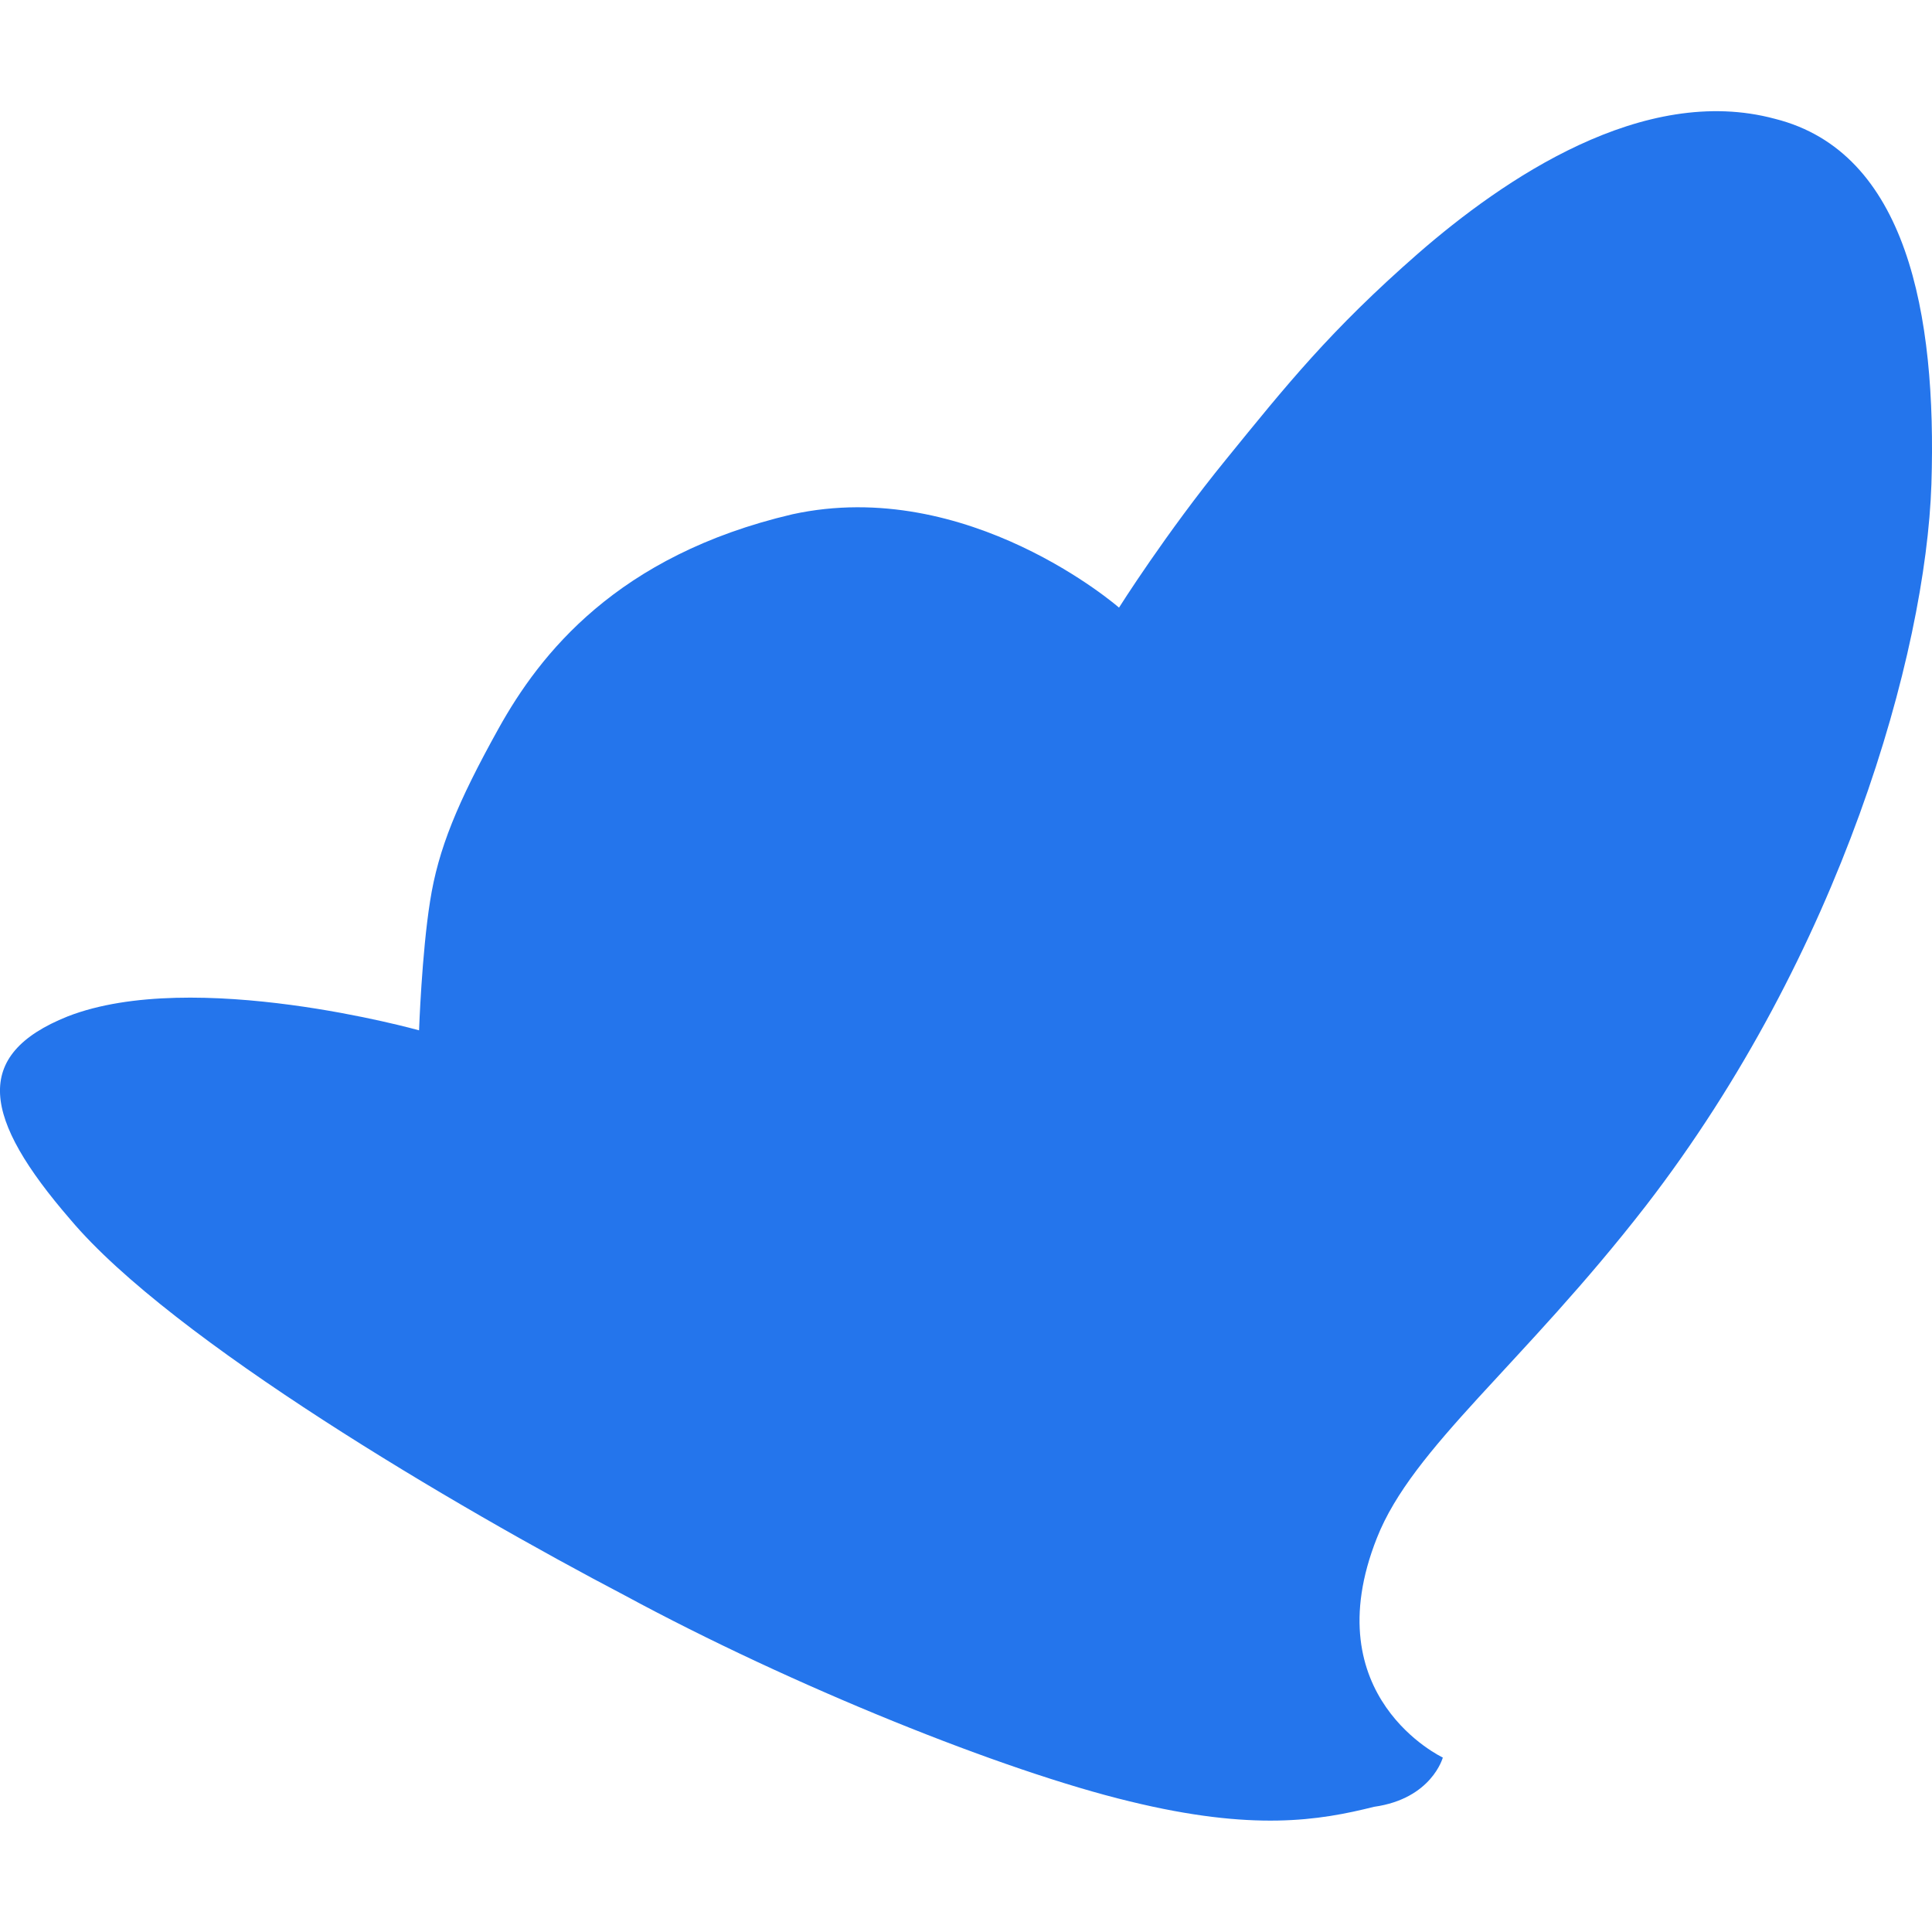
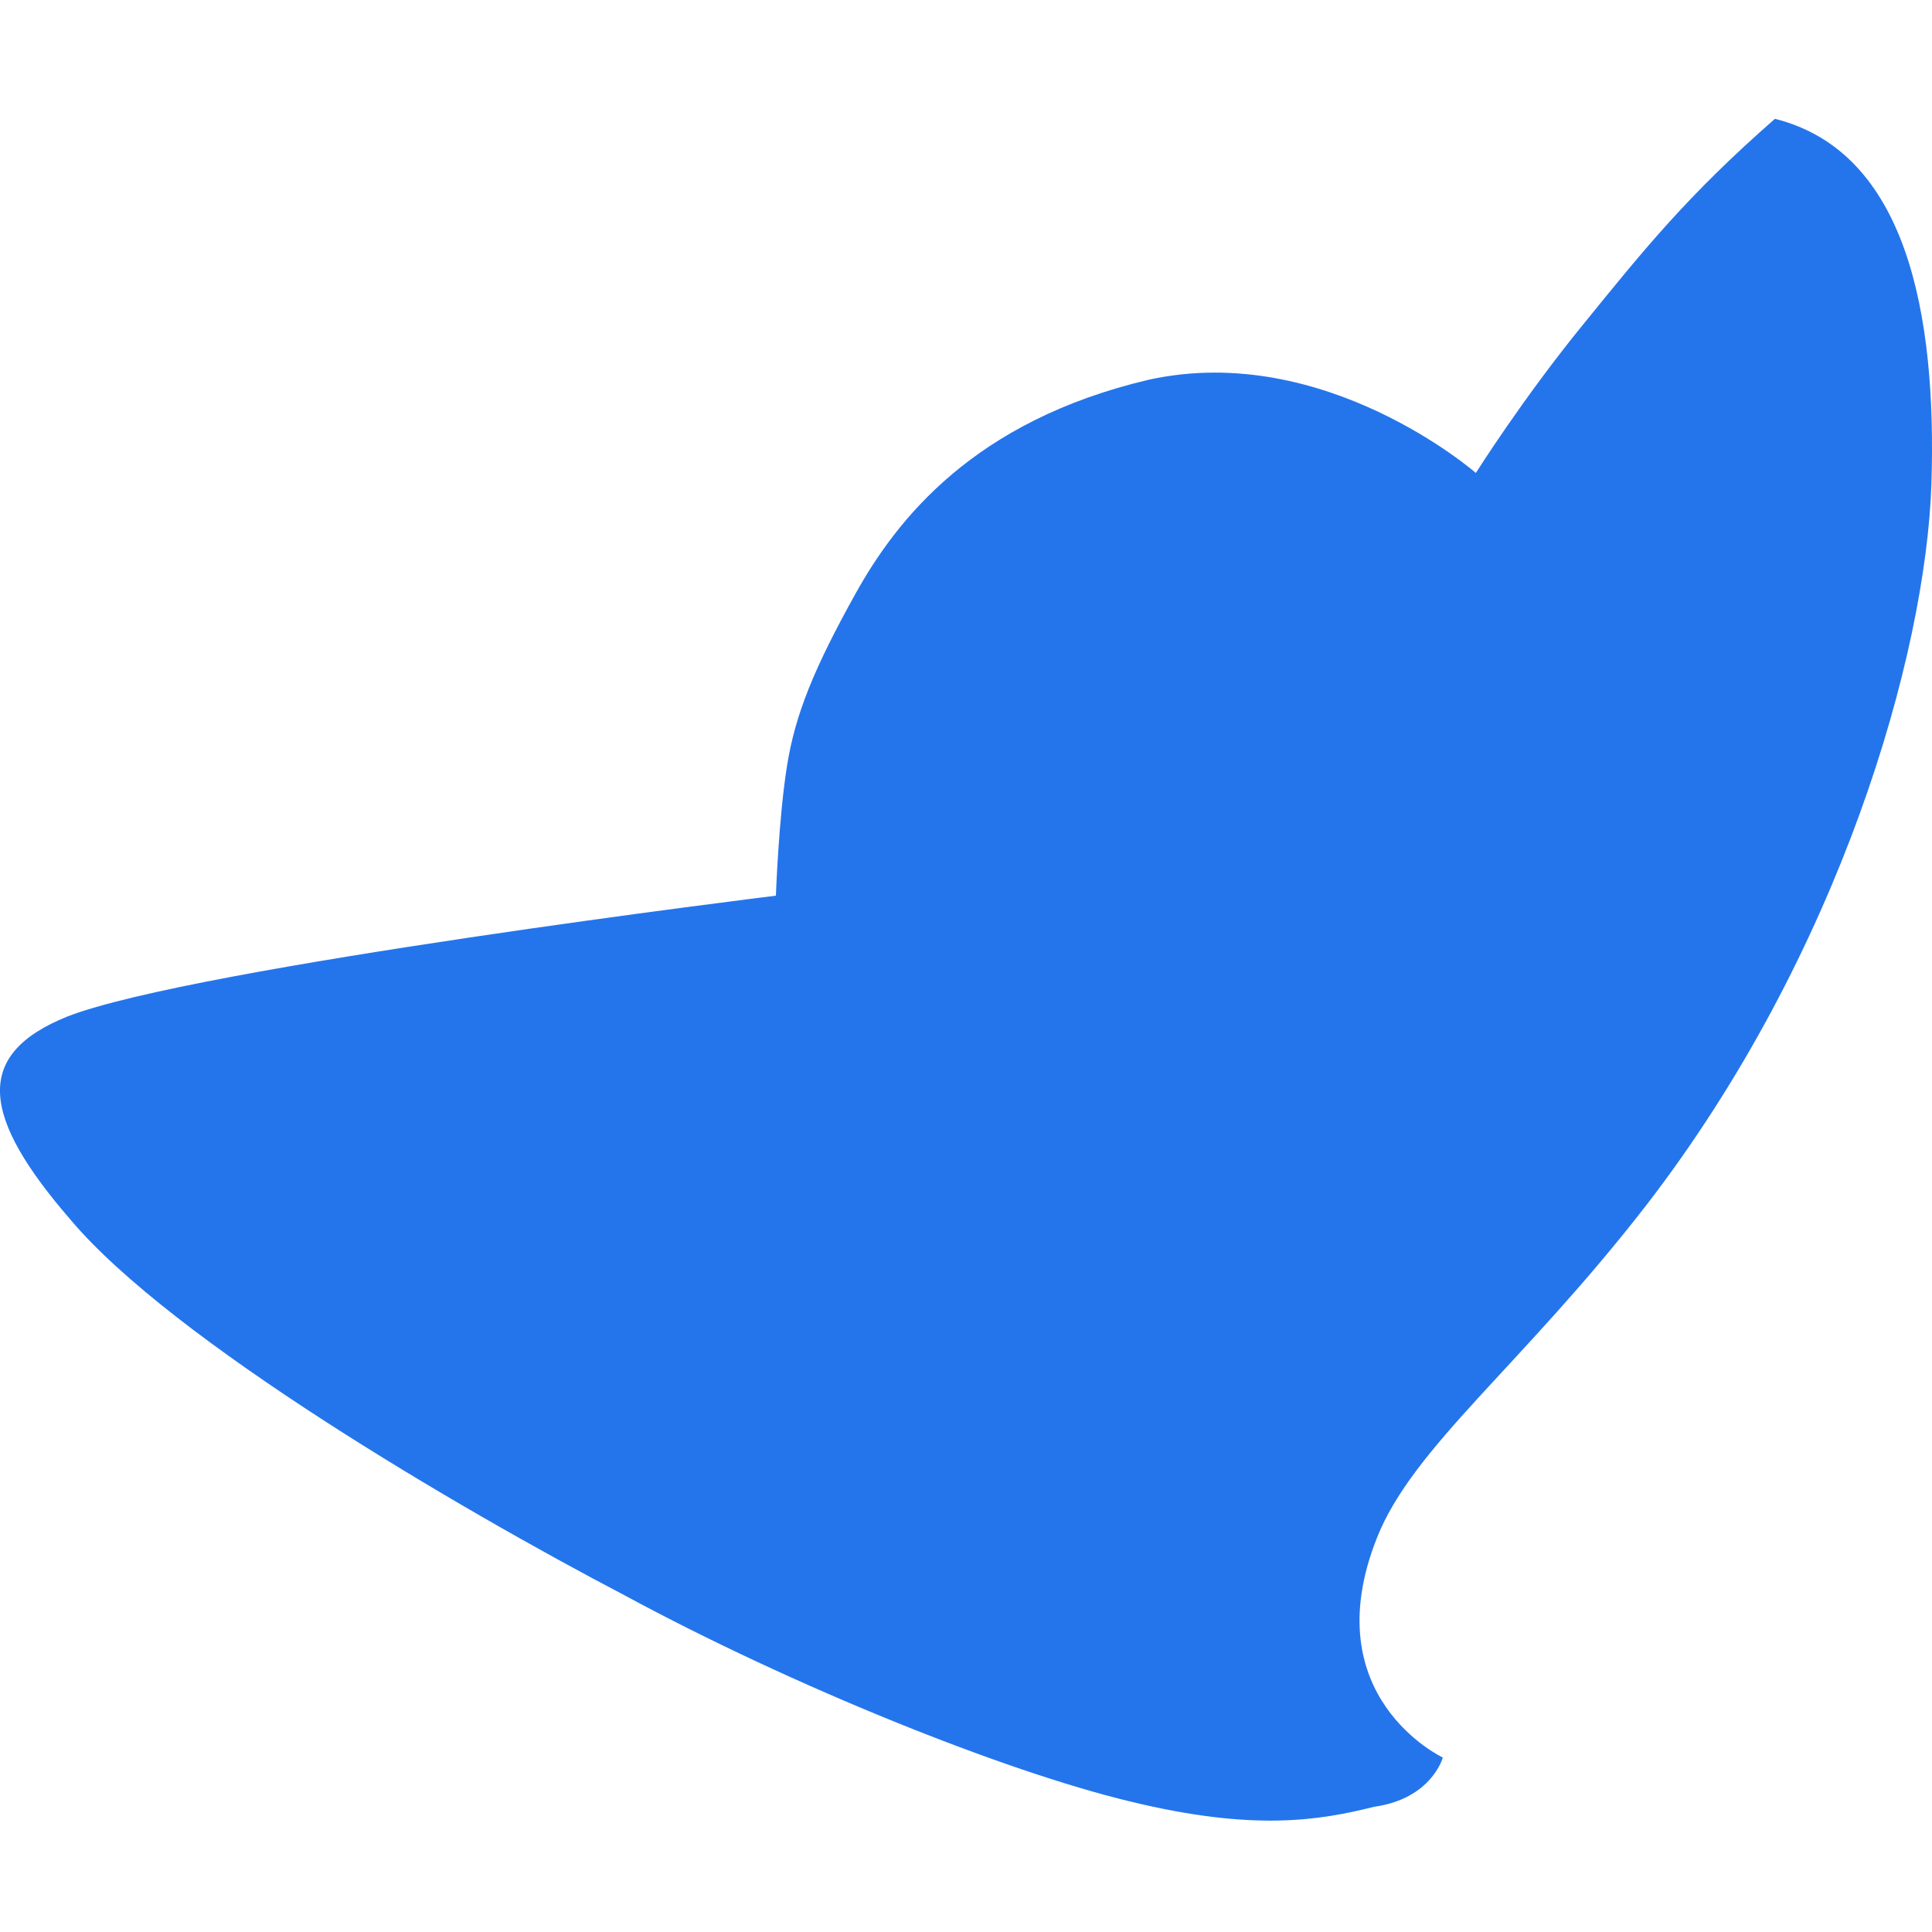
<svg xmlns="http://www.w3.org/2000/svg" version="1.1" id="Layer_11" x="0px" y="0px" viewBox="0 0 1000 1000" style="enable-background:new 0 0 1000 1000;" xml:space="preserve">
  <style type="text/css">
	.st0{fill:#2475EC;}
</style>
  <g>
-     <path class="st0" d="M746.8,909.7c0,0-66.8-31.3-34.1-113.7c18.5-46.9,75.3-89.5,139.2-171.9c100.9-130.7,144.9-285.6,147.8-373.6   c2.8-88.1-12.8-171.9-81-189C850.5,43.1,778.1,92.8,734,131.2c-45.5,39.8-68.2,68.2-99.4,106.6c-31.3,38.4-55.4,76.7-55.4,76.7   s-78.1-68.2-169.1-48.3c-90.9,21.3-130.7,72.5-152,110.8s-31.3,62.5-35.5,89.5c-4.3,27-5.7,66.8-5.7,66.8S100.4,500.6,35,526.1   c-49.7,19.9-44,52.6,1.4,105.1c52.6,62.5,200.3,149.2,287,194.6c86.7,46.9,196.1,90.9,261.4,106.6c63.9,15.6,98,9.9,126.4,2.8   C741.1,931,746.8,909.7,746.8,909.7z" />
+     <path class="st0" d="M746.8,909.7c0,0-66.8-31.3-34.1-113.7c18.5-46.9,75.3-89.5,139.2-171.9c100.9-130.7,144.9-285.6,147.8-373.6   c2.8-88.1-12.8-171.9-81-189c-45.5,39.8-68.2,68.2-99.4,106.6c-31.3,38.4-55.4,76.7-55.4,76.7   s-78.1-68.2-169.1-48.3c-90.9,21.3-130.7,72.5-152,110.8s-31.3,62.5-35.5,89.5c-4.3,27-5.7,66.8-5.7,66.8S100.4,500.6,35,526.1   c-49.7,19.9-44,52.6,1.4,105.1c52.6,62.5,200.3,149.2,287,194.6c86.7,46.9,196.1,90.9,261.4,106.6c63.9,15.6,98,9.9,126.4,2.8   C741.1,931,746.8,909.7,746.8,909.7z" />
  </g>
</svg>